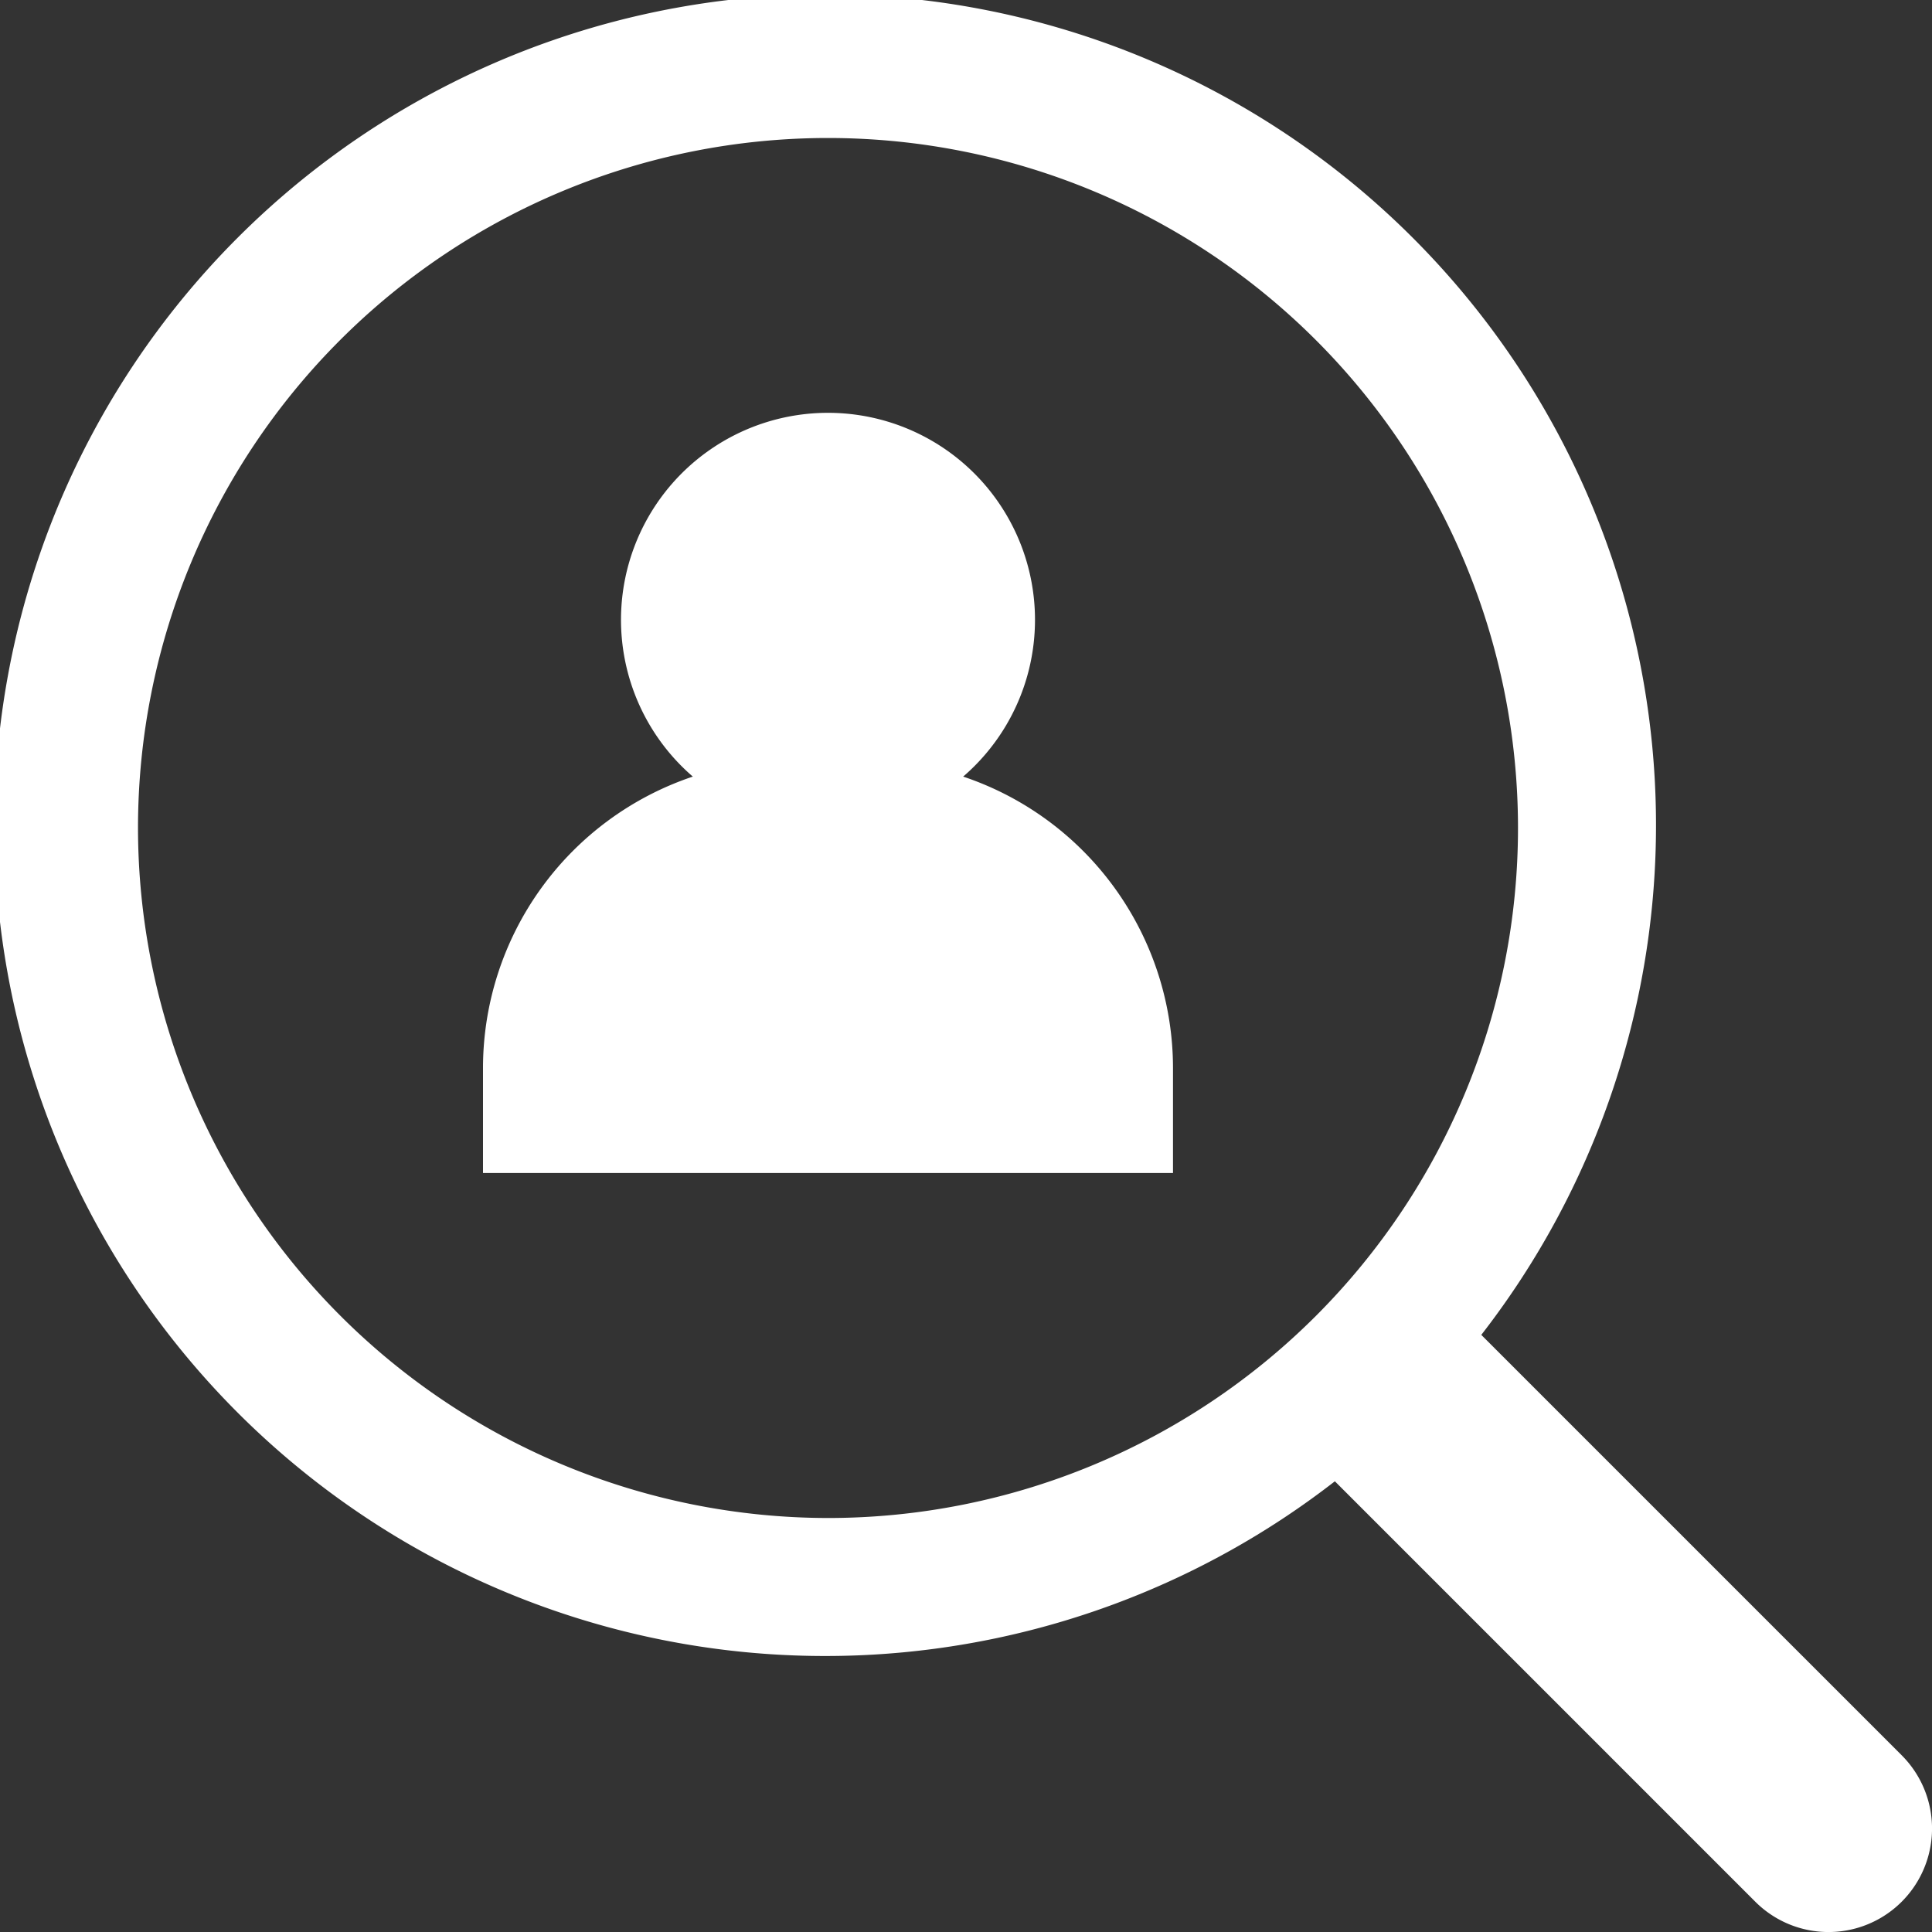
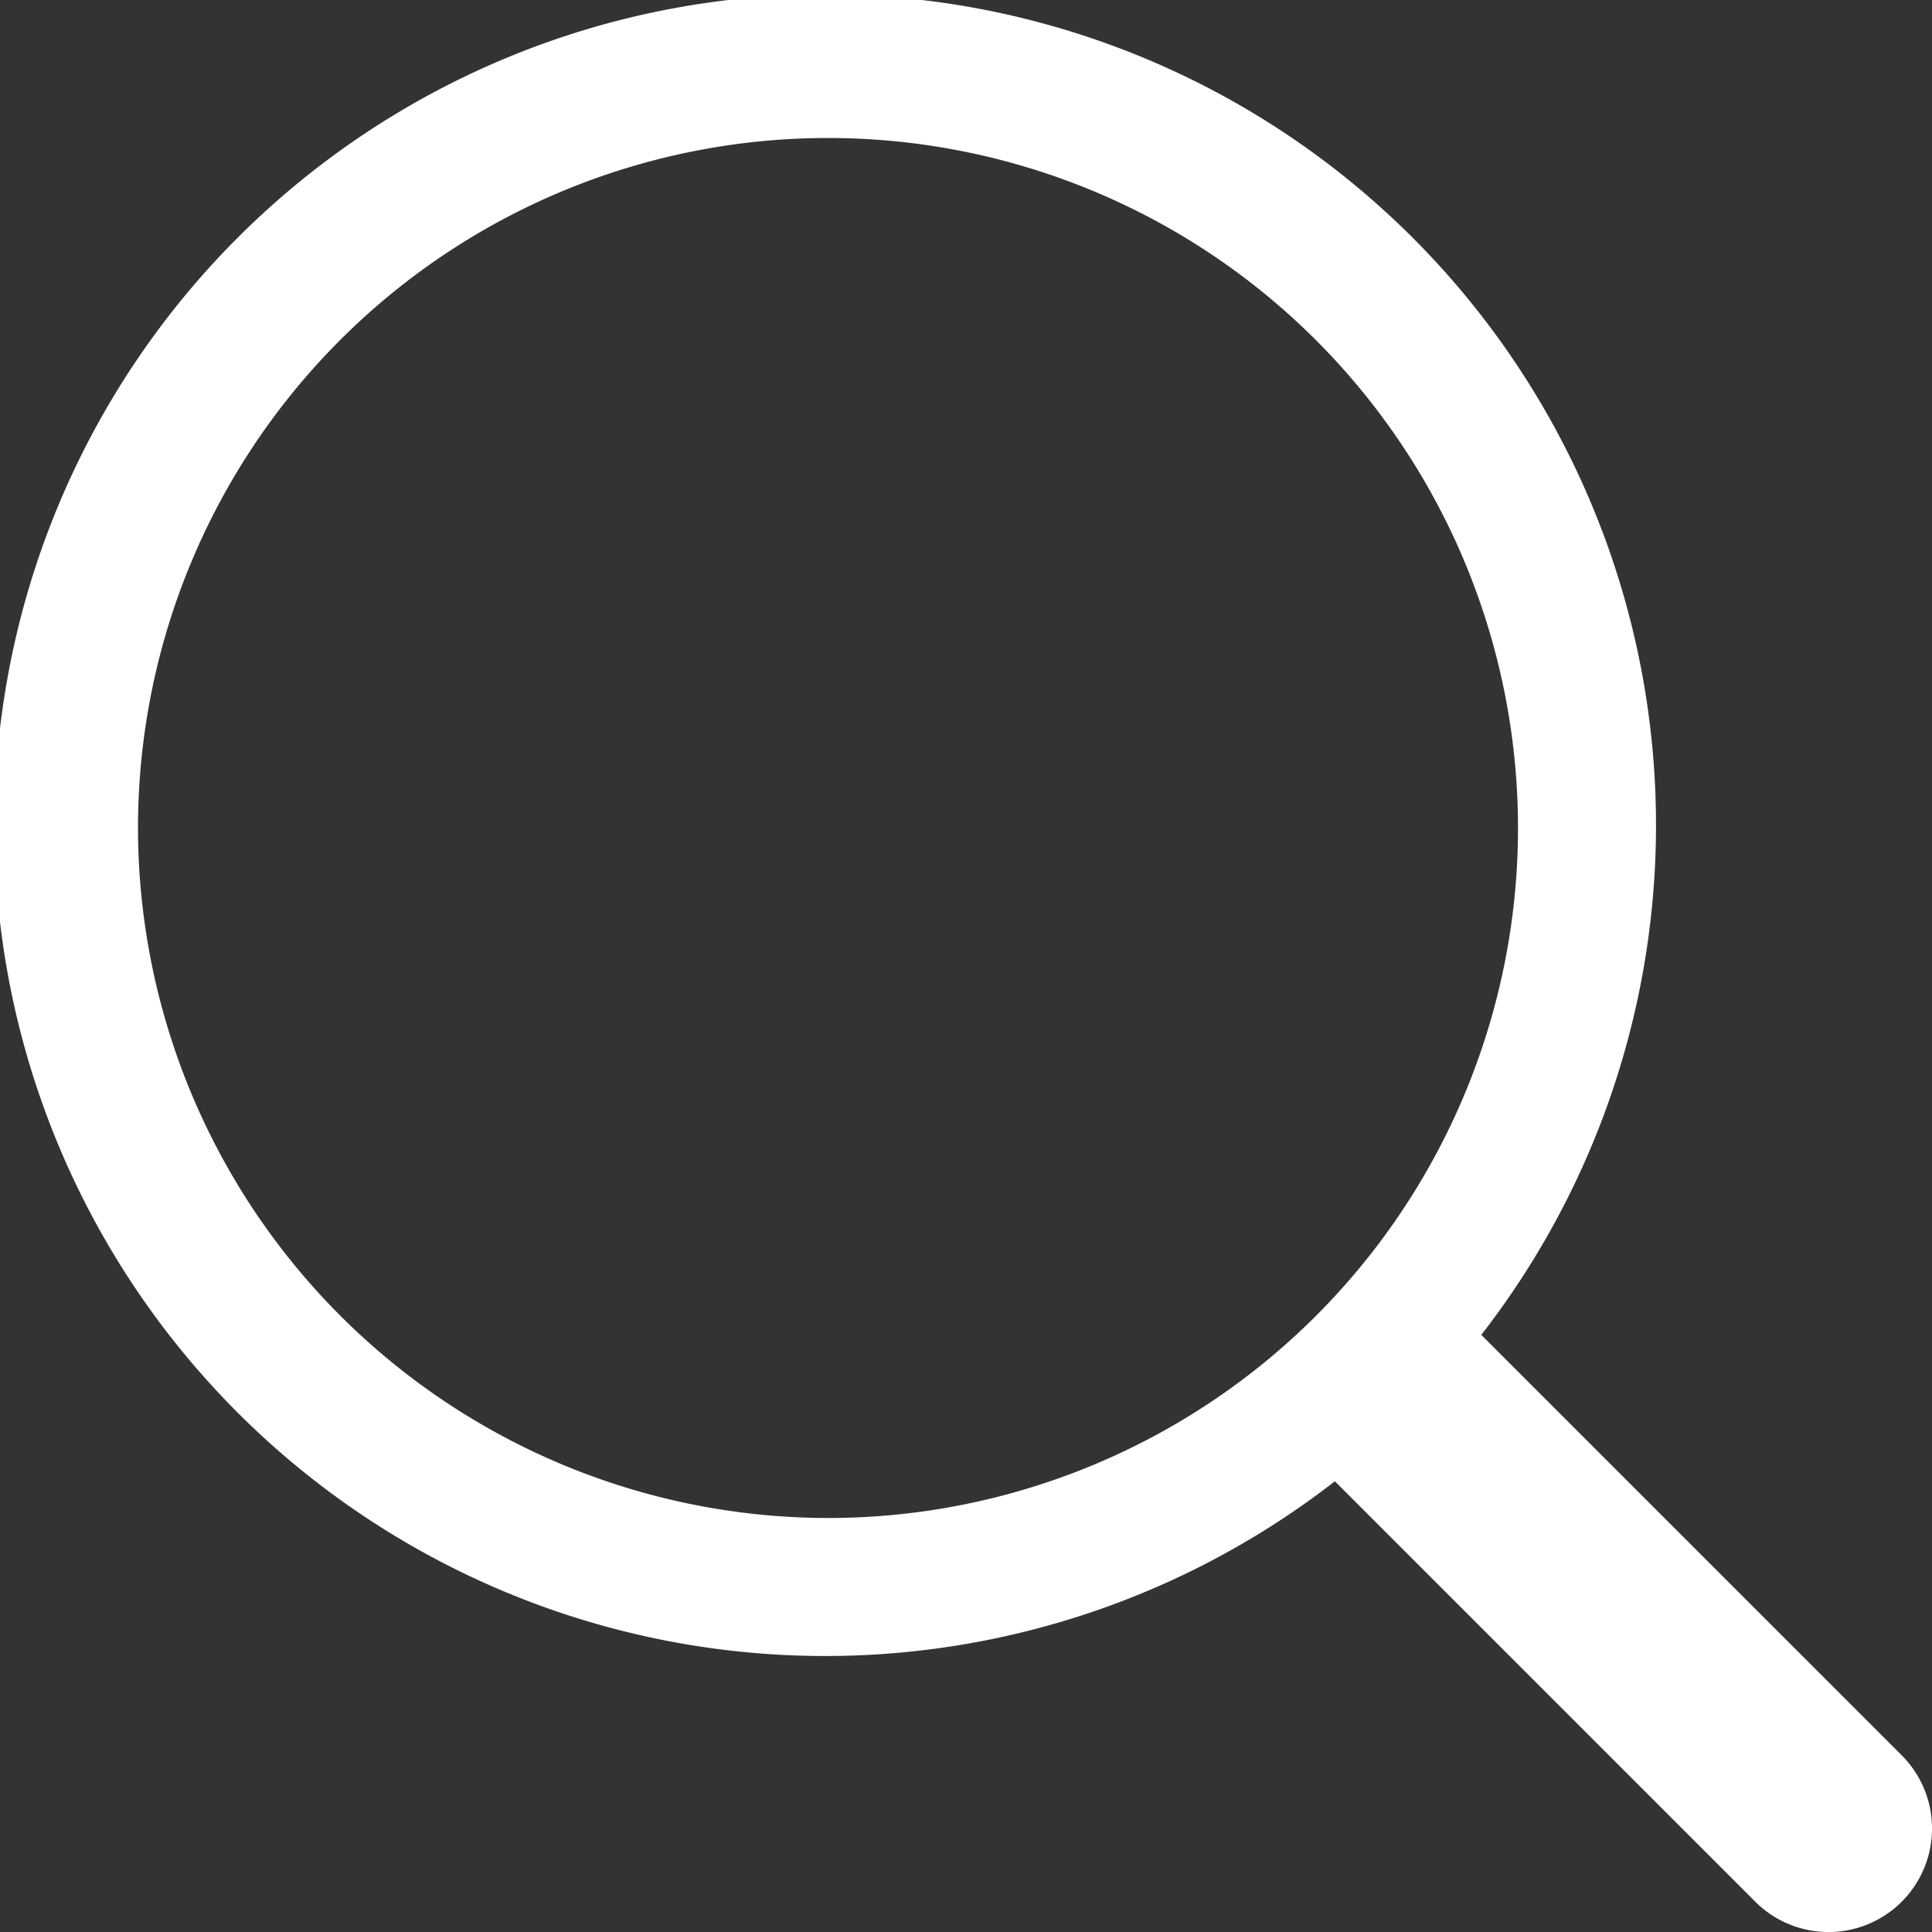
<svg xmlns="http://www.w3.org/2000/svg" width="28" height="28" viewBox="0 0 28 28">
  <rect x="0" y="0" width="28" height="28" fill="#333333" stroke="none" />
  <g id="_1c77edaa977f6ff2a9e40e4cdb1ce364" data-name="1c77edaa977f6ff2a9e40e4cdb1ce364" transform="translate(-2 -2)">
-     <path id="Path_3195" data-name="Path 3195" d="M29.561,27.439l-6.093-6.093a12.041,12.041,0,1,0-2.122,2.122l6.093,6.093a1.5,1.5,0,0,0,2.122-2.122ZM4,14A10,10,0,1,1,14,24,10.011,10.011,0,0,1,4,14Z" fill="#fff" />
-     <path id="Path_3196" data-name="Path 3196" d="M19,19H9V17.472a4.458,4.458,0,0,1,3.041-4.217,3,3,0,1,1,3.918,0A4.458,4.458,0,0,1,19,17.472Z" fill="#fff" />
+     <path id="Path_3195" data-name="Path 3195" d="M29.561,27.439l-6.093-6.093a12.041,12.041,0,1,0-2.122,2.122l6.093,6.093a1.5,1.5,0,0,0,2.122-2.122ZM4,14A10,10,0,1,1,14,24,10.011,10.011,0,0,1,4,14" fill="#fff" />
  </g>
</svg>